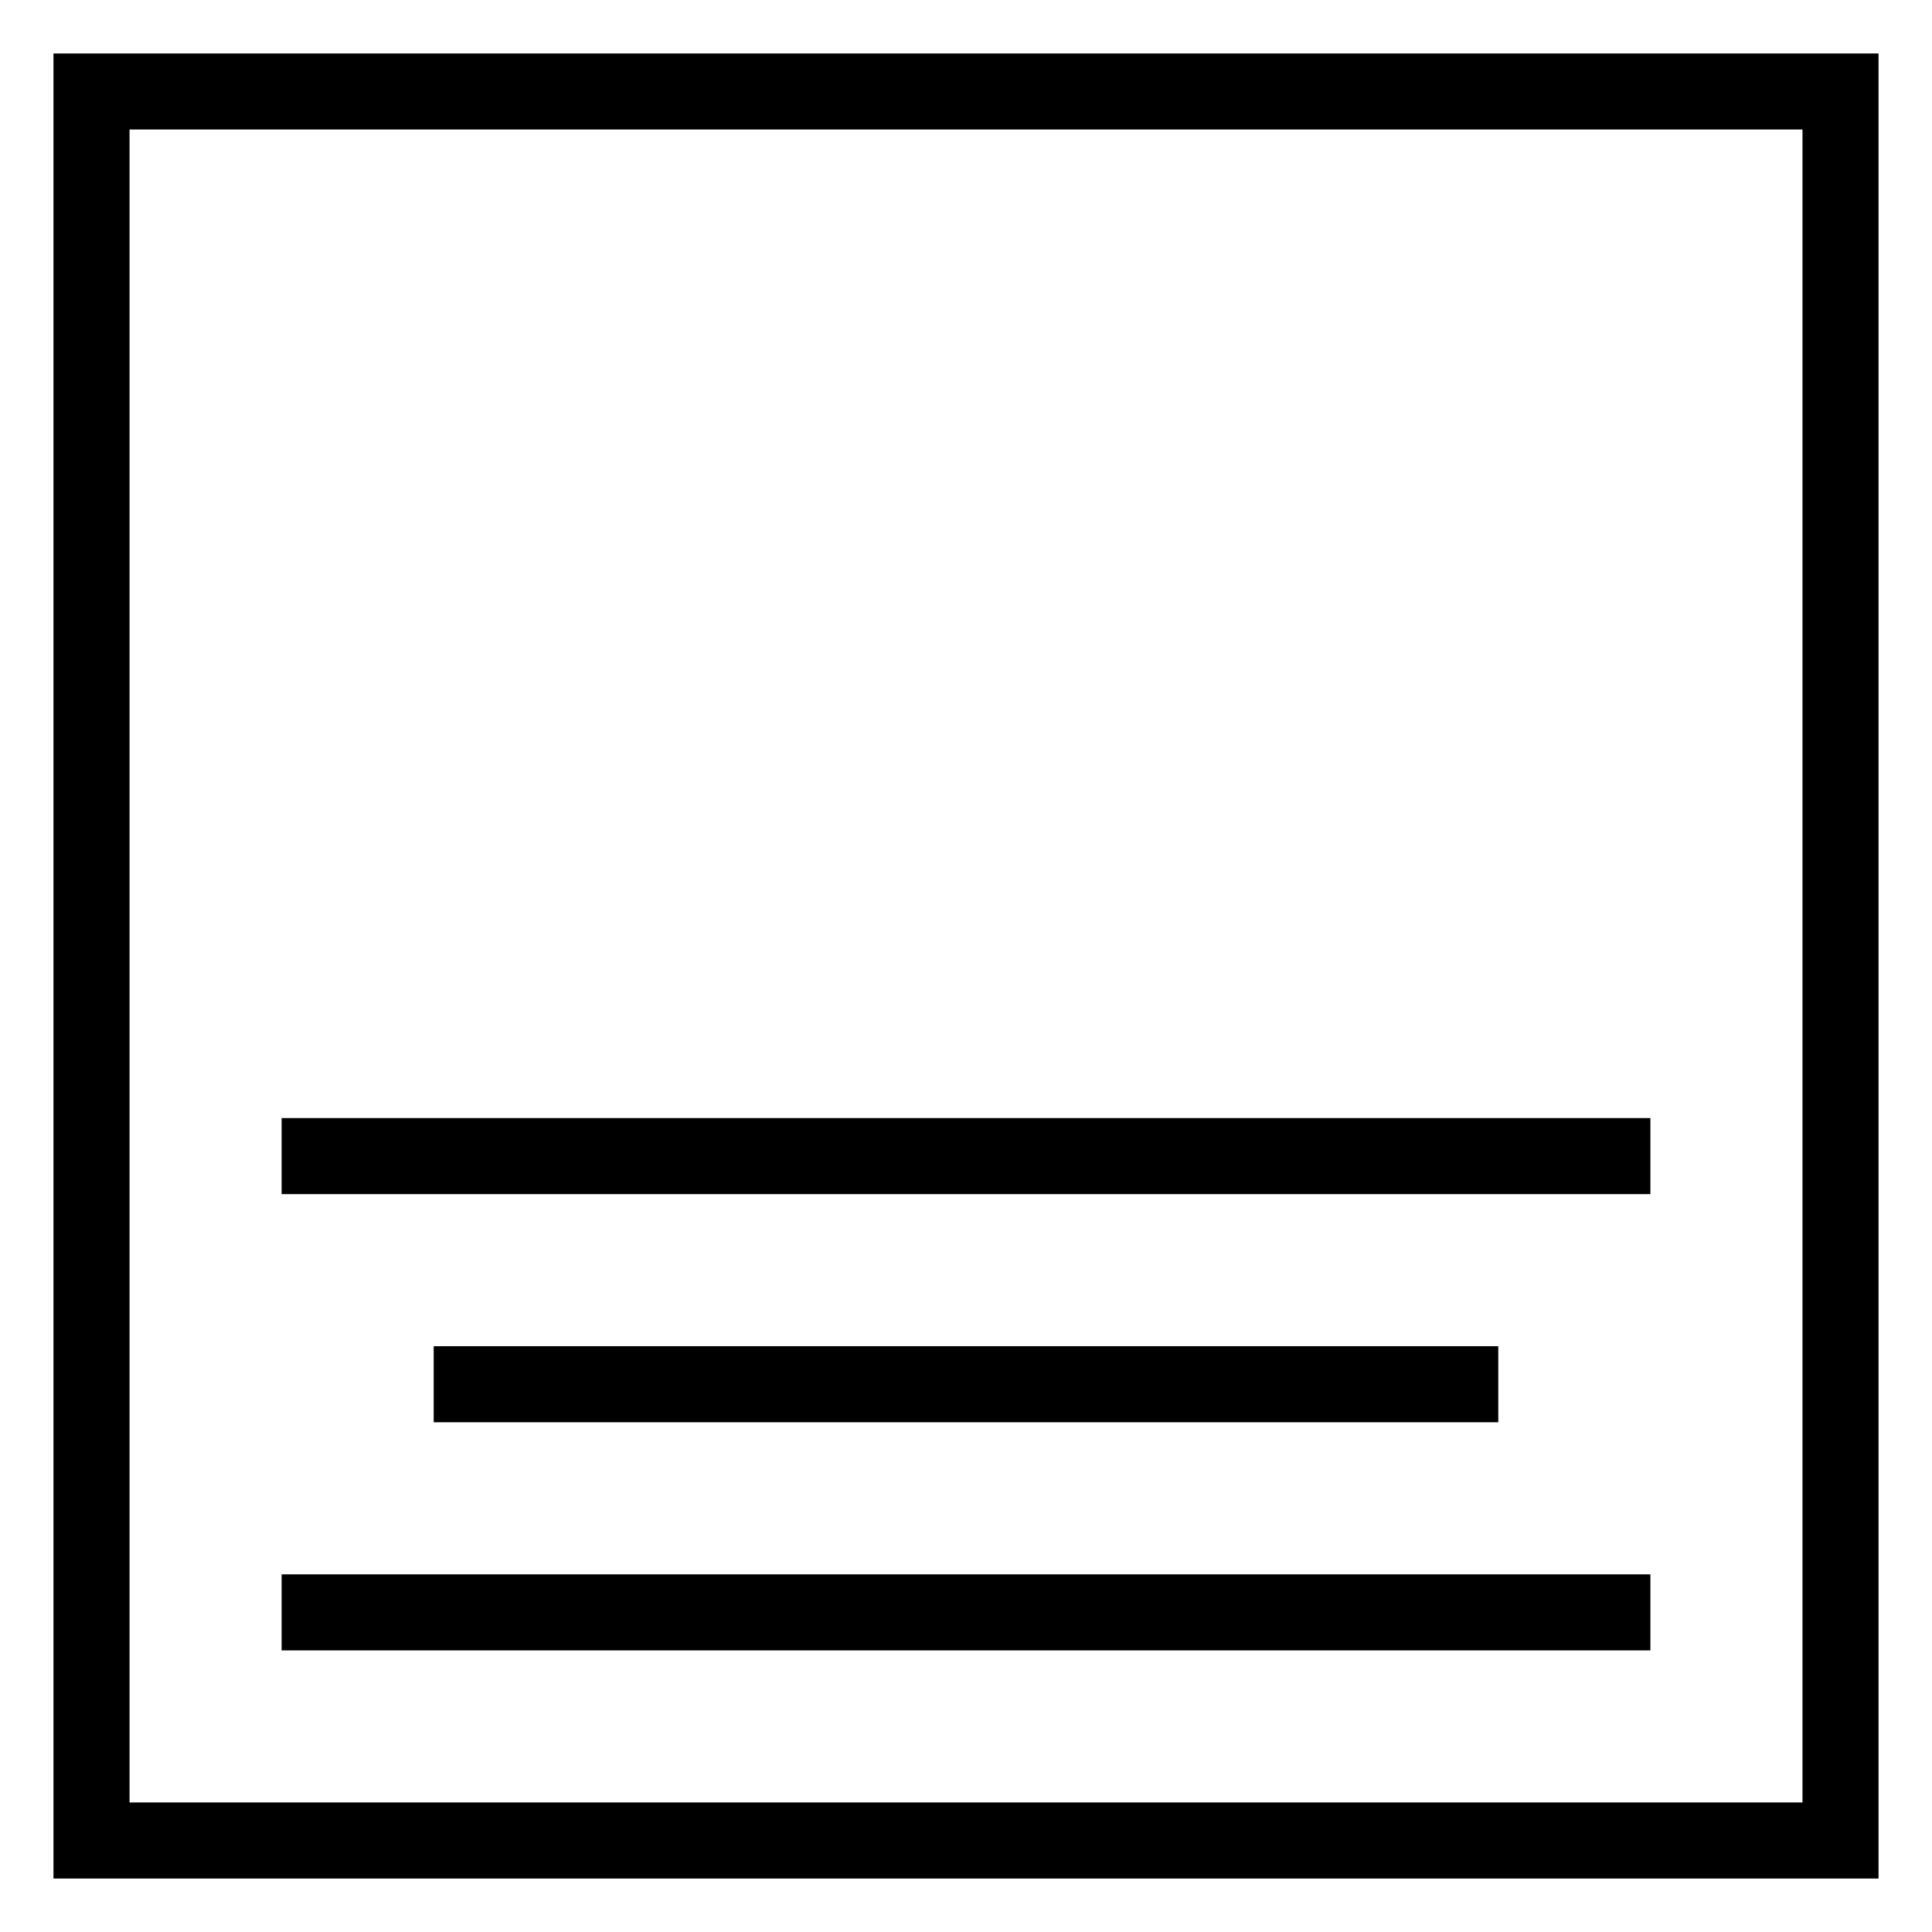
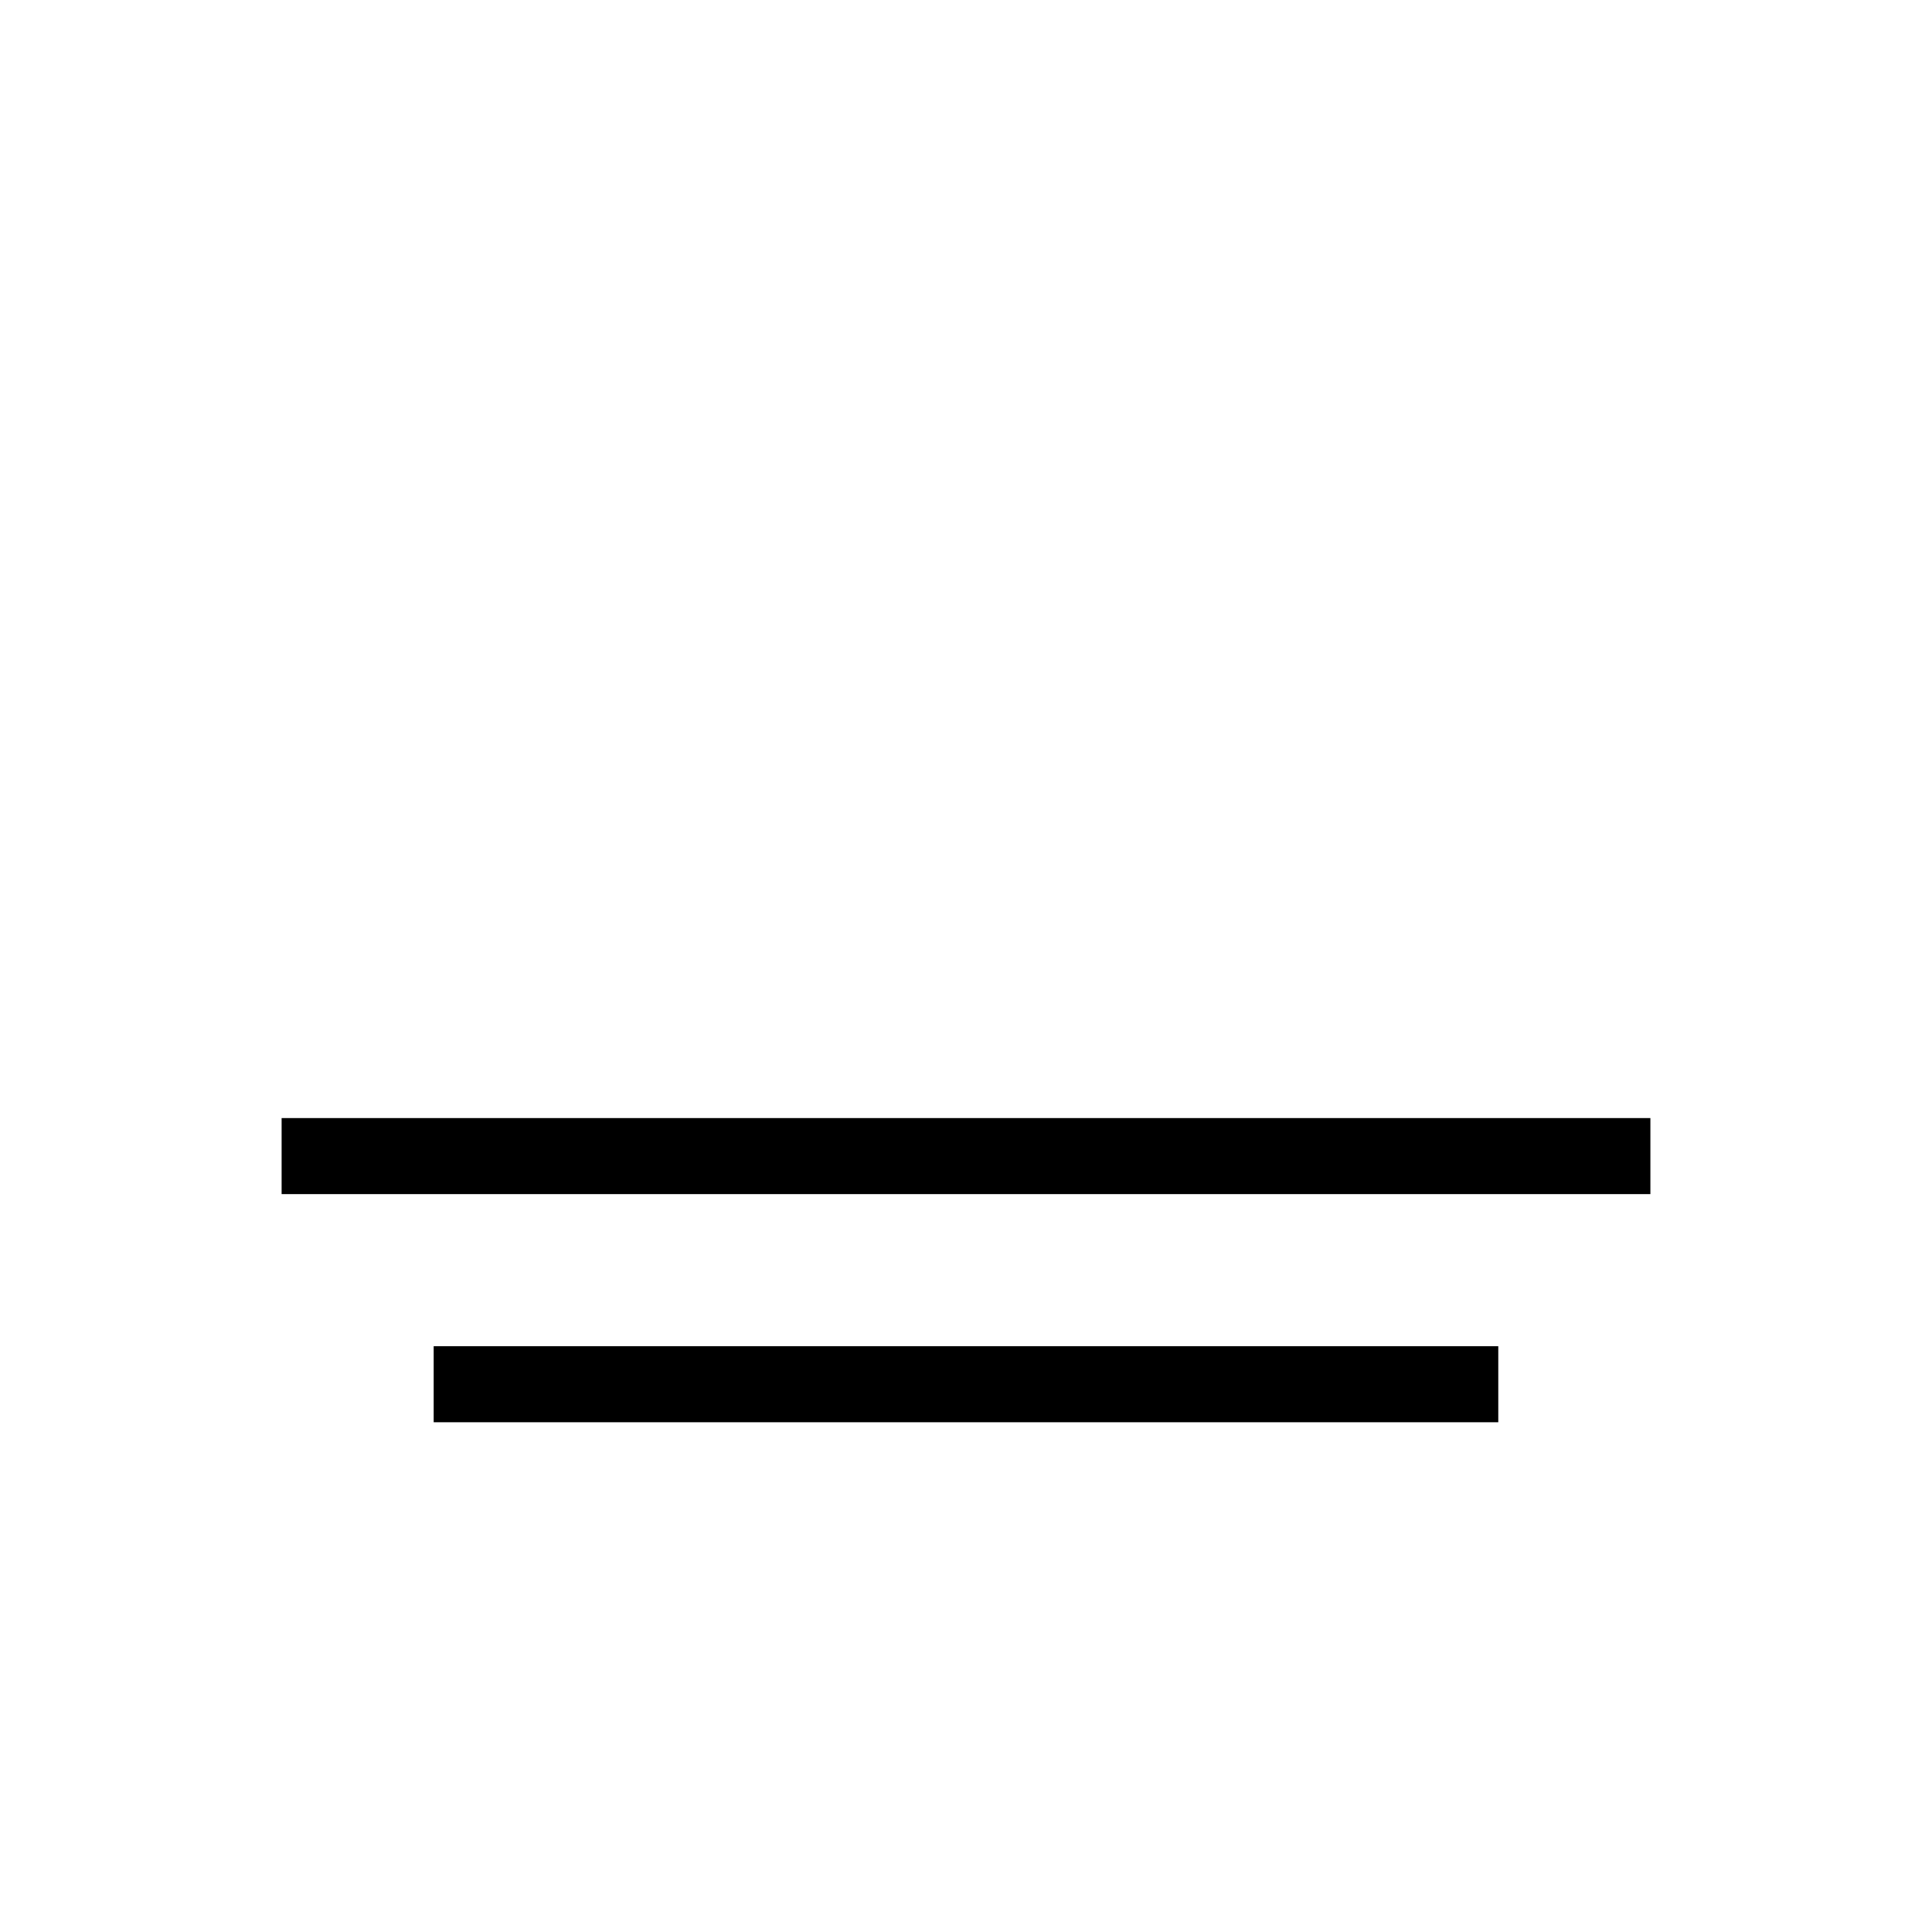
<svg xmlns="http://www.w3.org/2000/svg" fill="#000000" width="800px" height="800px" version="1.1" viewBox="144 144 512 512">
  <g>
-     <path d="m641.83 158.17h-483.66v483.66h483.66zm-20.152 463.5h-443.35v-443.35h443.35z" />
-     <path d="m218.63 561.22h362.74v20.152h-362.74z" />
    <path d="m258.93 500.76h282.13v20.152h-282.13z" />
    <path d="m218.63 440.3h362.74v20.152h-362.74z" />
  </g>
</svg>